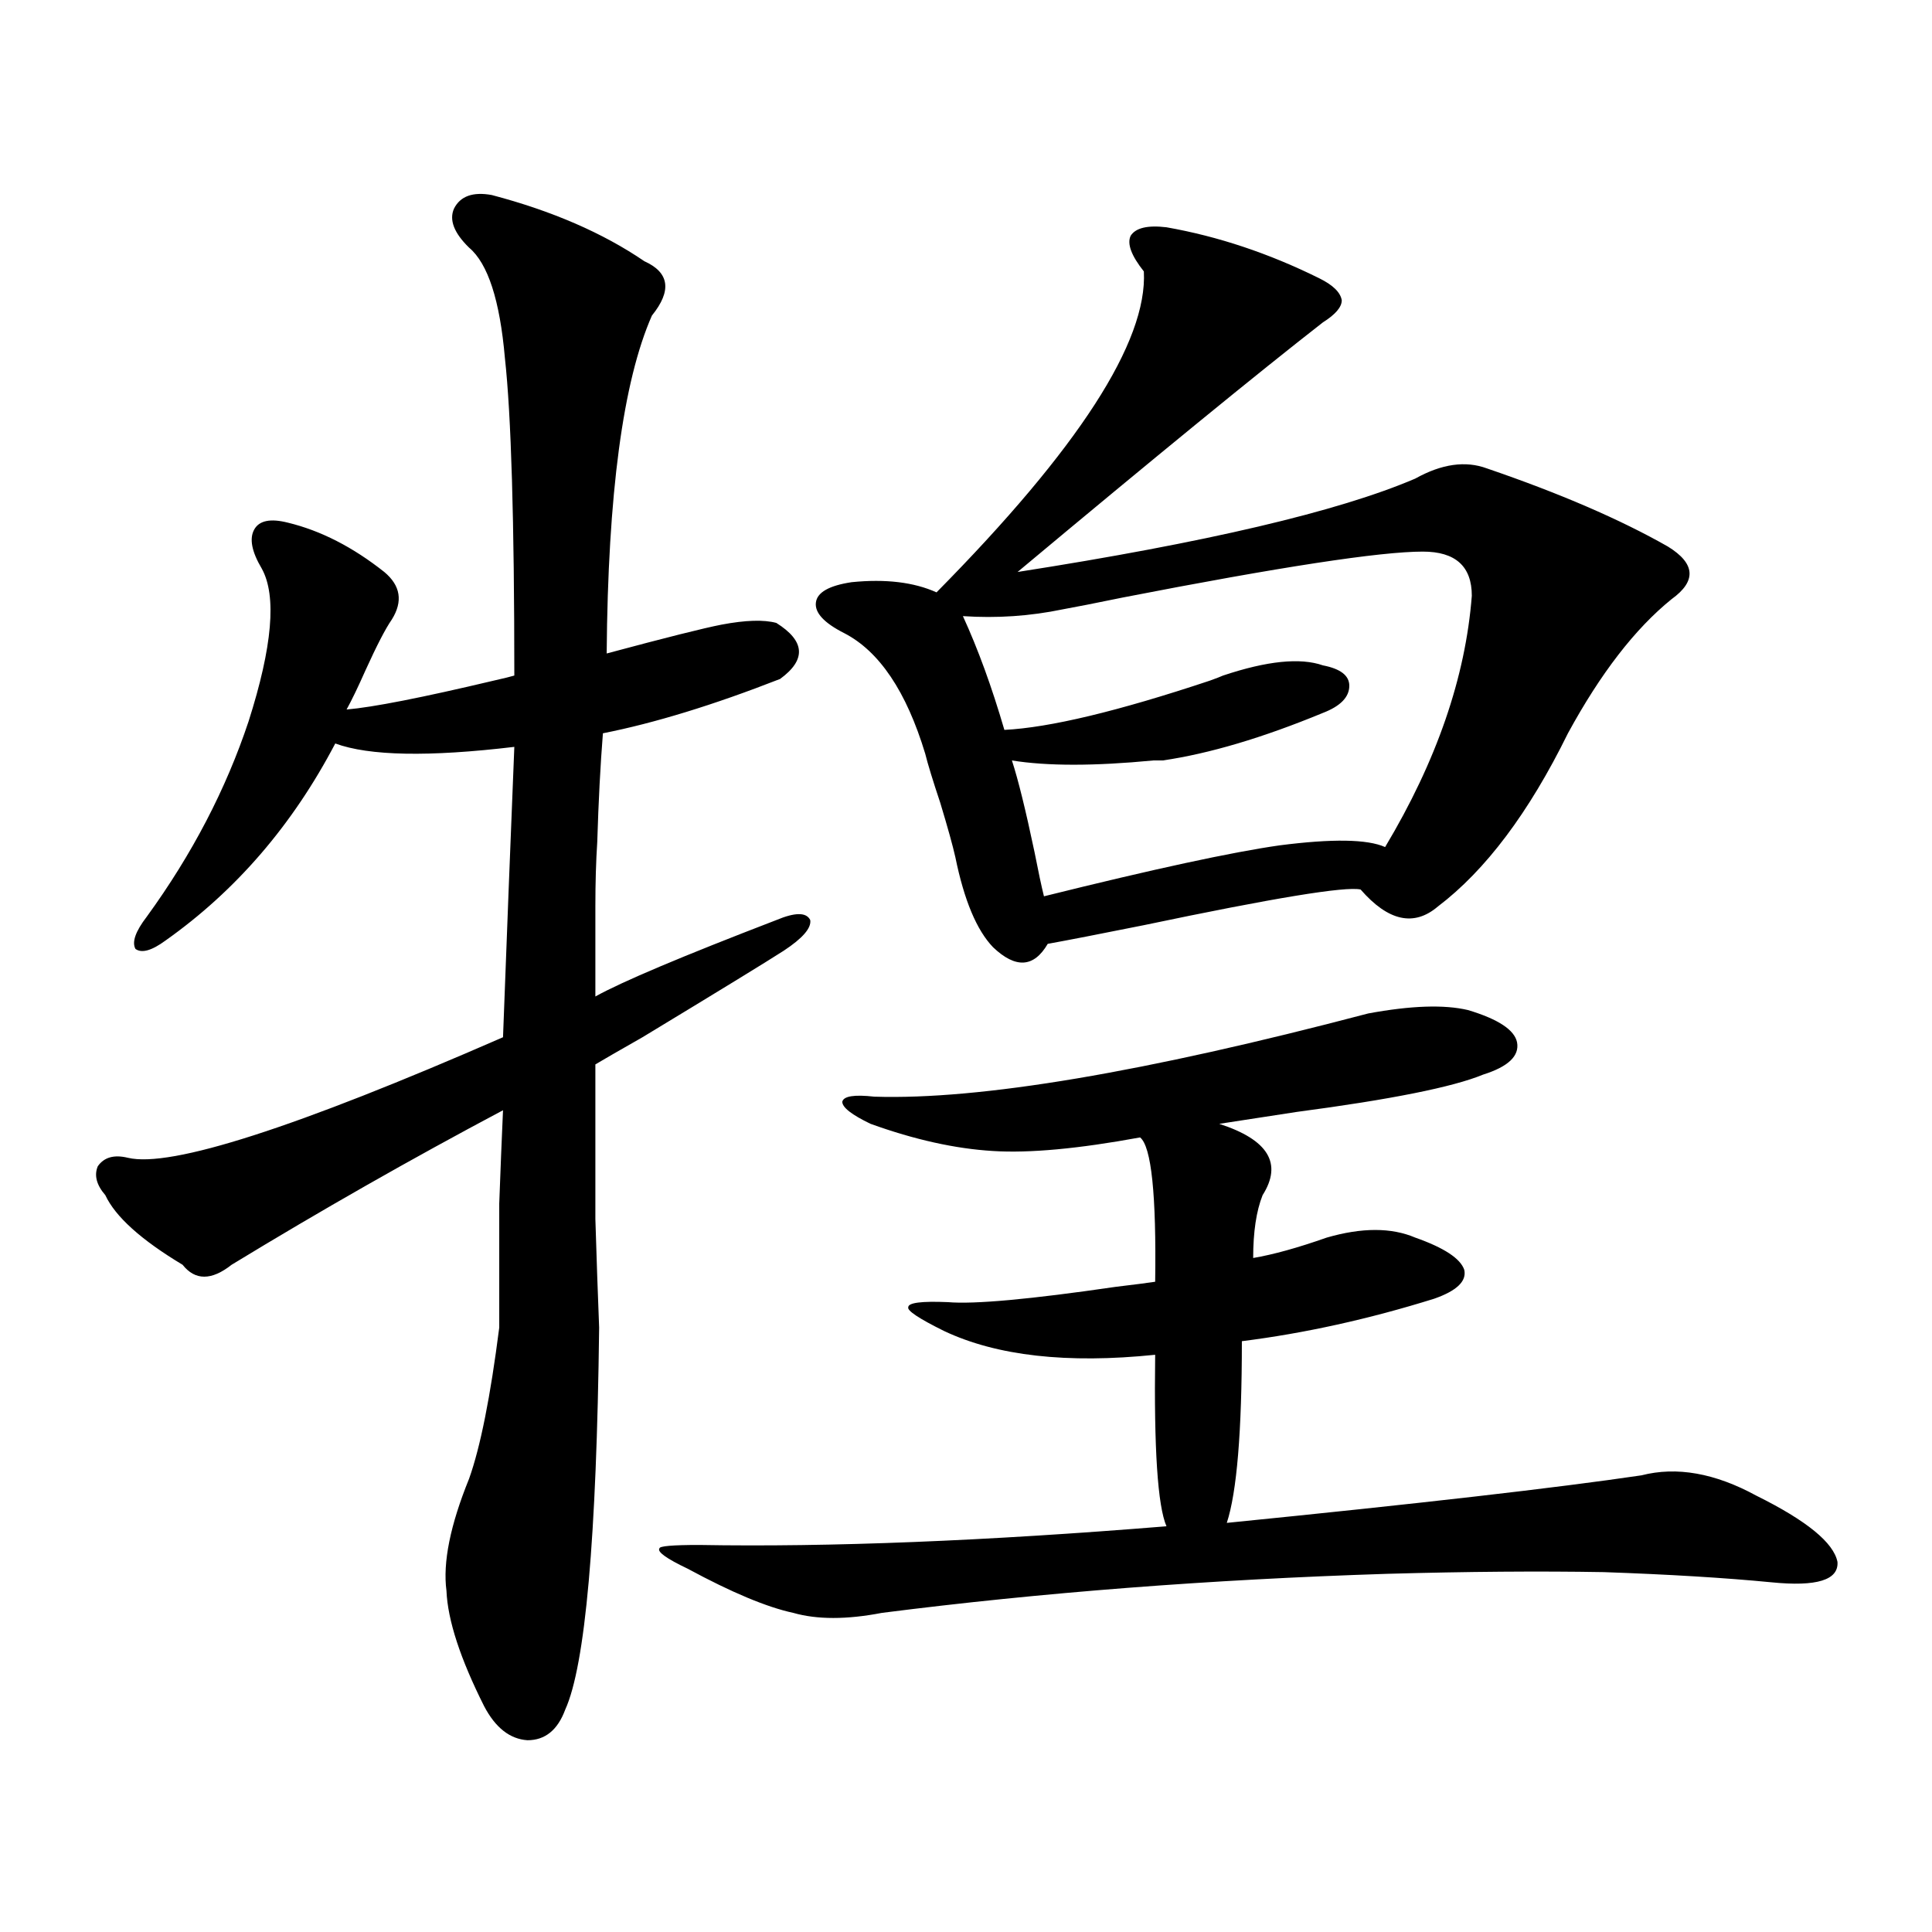
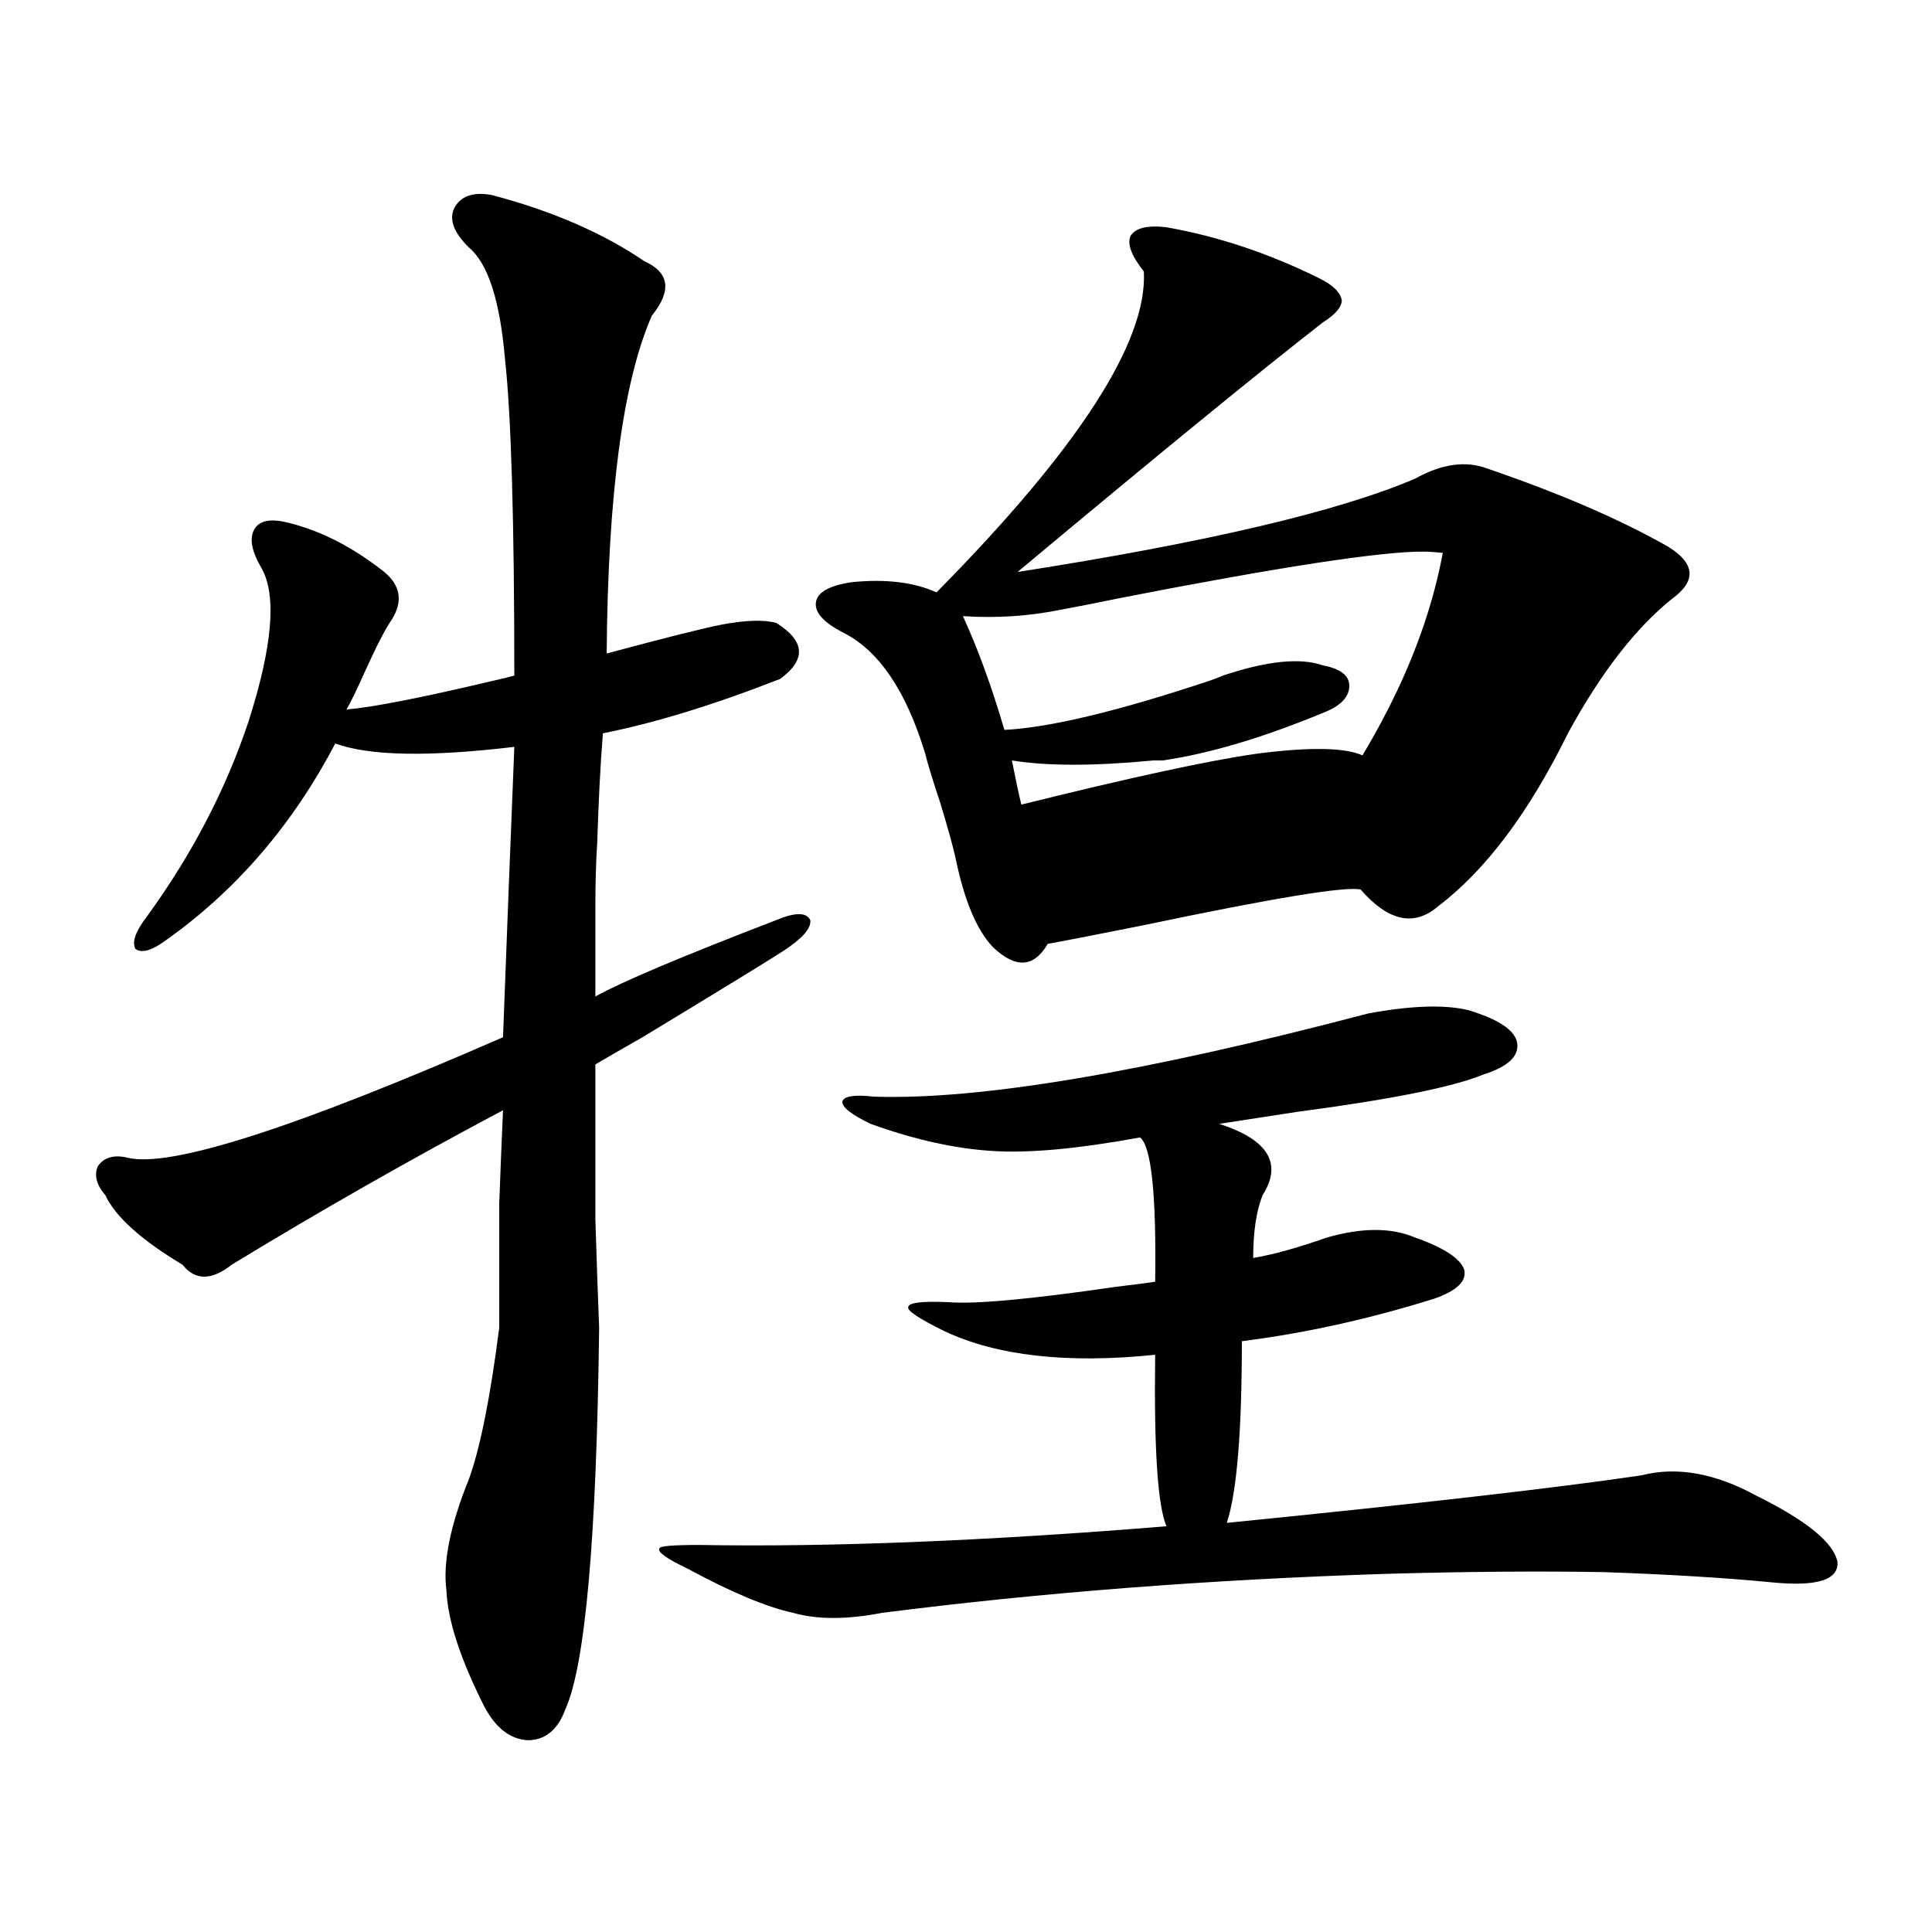
<svg xmlns="http://www.w3.org/2000/svg" version="1.1" id="图层_1" x="0px" y="0px" width="1000px" height="1000px" viewBox="0 0 1000 1000" enable-background="new 0 0 1000 1000" xml:space="preserve">
-   <path d="M254.506,100.938c31.219,8.212,57.56,19.638,79.022,34.277c13.003,5.864,14.299,15.243,3.902,28.125  c-14.969,33.989-22.773,92.285-23.414,174.902c30.563-8.198,50.396-13.184,59.511-14.941c12.348-2.335,21.783-2.637,28.292-0.879  c14.954,9.38,15.609,19.048,1.951,29.004c-34.48,13.485-65.044,22.852-91.705,28.125c-1.311,16.411-2.286,35.156-2.927,56.25  c-0.655,9.97-0.976,21.094-0.976,33.398c0,10.547,0,26.079,0,46.582c13.658-7.608,44.877-20.792,93.656-39.551  c9.756-4.093,15.609-4.093,17.561,0c0.641,4.106-3.902,9.38-13.658,15.82c-9.115,5.864-33.505,20.806-73.169,44.824  c-12.362,7.031-20.487,11.728-24.39,14.063c0,35.156,0,61.825,0,79.98c0.641,21.094,1.296,39.853,1.951,56.25  c-1.311,108.984-7.164,174.902-17.561,197.754c-3.902,10.547-10.411,15.82-19.512,15.82c-9.115-0.591-16.585-6.454-22.438-17.578  c-12.362-24.609-18.871-44.536-19.512-59.766c-1.951-14.64,1.951-33.976,11.707-58.008c5.854-16.397,11.052-42.476,15.609-78.223  c0-27.534,0-48.917,0-64.16c0.641-17.578,1.296-33.687,1.951-48.34c-47.483,25.2-94.312,51.855-140.484,79.98  c-10.411,8.212-18.871,8.212-25.365,0c-21.463-12.882-34.801-24.897-39.999-36.035c-4.558-5.273-5.854-10.245-3.902-14.941  c3.247-4.683,8.445-6.152,15.609-4.395c22.104,5.273,86.827-15.519,194.142-62.402c1.951-52.144,3.902-102.241,5.854-150.293  c-44.236,5.273-75.12,4.696-92.681-1.758c-22.118,42.188-51.386,76.177-87.803,101.953c-7.164,5.273-12.362,6.743-15.609,4.395  c-1.951-3.516,0-9.077,5.854-16.699c23.414-32.218,40.975-65.918,52.682-101.074c12.348-38.672,14.634-65.039,6.829-79.102  c-5.213-8.789-6.509-15.519-3.902-20.215c2.592-4.683,8.445-5.851,17.561-3.516c16.905,4.106,33.49,12.606,49.755,25.488  c8.445,7.031,9.756,15.243,3.902,24.609c-3.262,4.696-7.805,13.485-13.658,26.367c-3.902,8.789-7.164,15.532-9.756,20.215  c13.658-1.167,39.023-6.152,76.096-14.941c5.198-1.167,8.78-2.046,10.731-2.637c0-80.269-1.631-135.05-4.878-164.355  c-2.606-29.883-8.78-48.917-18.536-57.129c-7.805-7.608-10.411-14.351-7.805-20.215C238.241,101.528,244.75,99.18,254.506,100.938z   M708.153,524.57c22.104-4.093,39.344-4.683,51.706-1.758c15.609,4.696,24.055,10.259,25.365,16.699  c1.296,7.031-4.558,12.606-17.561,16.699c-15.609,6.454-47.804,12.896-96.583,19.336c-18.871,2.938-32.194,4.985-39.999,6.152  c25.365,8.212,32.835,20.517,22.438,36.914c-3.262,8.212-4.878,19.048-4.878,32.52c10.396-1.758,23.079-5.273,38.048-10.547  c18.201-5.273,33.49-5.273,45.853,0c14.954,5.273,23.414,10.849,25.365,16.699c1.296,5.864-3.902,10.849-15.609,14.941  c-33.825,10.547-66.995,17.88-99.51,21.973c0,46.884-2.606,78.223-7.805,94.043c99.51-9.956,171.048-18.155,214.629-24.609  c18.201-4.683,38.048-1.167,59.511,10.547c26.006,12.896,39.999,24.321,41.95,34.277c0.641,9.38-10.731,12.882-34.146,10.547  c-24.069-2.335-53.017-4.093-86.827-5.273c-33.17-0.577-70.577-0.288-112.192,0.879c-91.705,2.938-178.867,9.668-261.457,20.215  c-18.216,3.516-33.505,3.516-45.853,0c-13.658-2.938-31.874-10.547-54.633-22.852c-11.066-5.273-15.944-8.789-14.634-10.547  c0-1.167,6.829-1.758,20.487-1.758c67.636,1.181,148.289-2.046,241.945-9.668c-4.558-10.547-6.509-40.128-5.854-88.77  c-45.532,4.696-81.949,0.591-109.266-12.305c-13.018-6.44-19.191-10.547-18.536-12.305c0-2.335,6.829-3.214,20.487-2.637  c13.658,1.181,42.591-1.456,86.827-7.91c9.756-1.167,16.585-2.046,20.487-2.637c0.641-45.112-1.951-70.011-7.805-74.707  c-31.874,5.864-57.239,8.212-76.096,7.031c-19.512-1.167-40.654-5.851-63.413-14.063c-9.756-4.683-14.634-8.487-14.634-11.426  c0.641-2.925,6.174-3.804,16.585-2.637C507.183,569.395,592.379,555.044,708.153,524.57z M603.766,117.637  c26.661,4.696,53.002,13.485,79.022,26.367c7.149,3.516,11.052,7.333,11.707,11.426c0,3.516-3.262,7.333-9.756,11.426  c-33.825,26.367-86.507,69.434-158.045,129.199c97.559-15.229,166.17-31.339,205.849-48.34c13.658-7.608,26.006-9.366,37.072-5.273  c37.713,12.896,68.932,26.367,93.656,40.43c14.299,8.789,14.954,17.88,1.951,27.246c-18.871,15.243-36.752,38.384-53.657,69.434  c-20.167,41.021-42.605,70.903-67.315,89.648c-12.362,10.547-25.7,7.622-39.999-8.789c-7.805-1.758-45.212,4.395-112.192,18.457  c-23.414,4.696-39.999,7.91-49.755,9.668c-7.164,12.305-16.585,12.896-28.292,1.758c-8.46-8.789-14.969-24.308-19.512-46.582  c-1.311-5.851-3.902-15.229-7.805-28.125c-3.902-11.714-6.509-20.215-7.805-25.488c-9.756-32.218-23.749-53.022-41.95-62.402  c-10.411-5.273-15.289-10.547-14.634-15.82c0.641-5.273,6.829-8.789,18.536-10.547c17.561-1.758,32.194,0,43.901,5.273  c73.489-74.405,109.266-129.776,107.314-166.113c-6.509-8.198-8.78-14.351-6.829-18.457  C587.821,117.938,594.01,116.47,603.766,117.637z M736.445,285.508c-22.118,0-73.824,7.91-155.118,23.73  c-14.313,2.938-24.725,4.985-31.219,6.152c-16.92,3.516-34.146,4.696-51.706,3.516c7.805,17.001,14.954,36.626,21.463,58.887  c23.414-1.167,58.855-9.668,106.339-25.488c3.247-1.167,5.519-2.046,6.829-2.637c22.759-7.608,39.999-9.366,51.706-5.273  c9.101,1.758,13.658,5.273,13.658,10.547c0,5.864-4.558,10.547-13.658,14.063c-31.219,12.896-58.87,21.094-82.925,24.609  c-0.655,0-2.286,0-4.878,0c-30.578,2.938-54.968,2.938-73.169,0c3.247,9.97,7.149,25.79,11.707,47.461  c1.951,9.97,3.567,17.578,4.878,22.852c56.584-14.063,97.224-22.852,121.948-26.367c27.316-3.516,45.518-3.214,54.633,0.879  c26.661-44.522,41.615-87.891,44.877-130.078C761.811,293.13,753.351,285.508,736.445,285.508z" />
+   <path d="M254.506,100.938c31.219,8.212,57.56,19.638,79.022,34.277c13.003,5.864,14.299,15.243,3.902,28.125  c-14.969,33.989-22.773,92.285-23.414,174.902c30.563-8.198,50.396-13.184,59.511-14.941c12.348-2.335,21.783-2.637,28.292-0.879  c14.954,9.38,15.609,19.048,1.951,29.004c-34.48,13.485-65.044,22.852-91.705,28.125c-1.311,16.411-2.286,35.156-2.927,56.25  c-0.655,9.97-0.976,21.094-0.976,33.398c0,10.547,0,26.079,0,46.582c13.658-7.608,44.877-20.792,93.656-39.551  c9.756-4.093,15.609-4.093,17.561,0c0.641,4.106-3.902,9.38-13.658,15.82c-9.115,5.864-33.505,20.806-73.169,44.824  c-12.362,7.031-20.487,11.728-24.39,14.063c0,35.156,0,61.825,0,79.98c0.641,21.094,1.296,39.853,1.951,56.25  c-1.311,108.984-7.164,174.902-17.561,197.754c-3.902,10.547-10.411,15.82-19.512,15.82c-9.115-0.591-16.585-6.454-22.438-17.578  c-12.362-24.609-18.871-44.536-19.512-59.766c-1.951-14.64,1.951-33.976,11.707-58.008c5.854-16.397,11.052-42.476,15.609-78.223  c0-27.534,0-48.917,0-64.16c0.641-17.578,1.296-33.687,1.951-48.34c-47.483,25.2-94.312,51.855-140.484,79.98  c-10.411,8.212-18.871,8.212-25.365,0c-21.463-12.882-34.801-24.897-39.999-36.035c-4.558-5.273-5.854-10.245-3.902-14.941  c3.247-4.683,8.445-6.152,15.609-4.395c22.104,5.273,86.827-15.519,194.142-62.402c1.951-52.144,3.902-102.241,5.854-150.293  c-44.236,5.273-75.12,4.696-92.681-1.758c-22.118,42.188-51.386,76.177-87.803,101.953c-7.164,5.273-12.362,6.743-15.609,4.395  c-1.951-3.516,0-9.077,5.854-16.699c23.414-32.218,40.975-65.918,52.682-101.074c12.348-38.672,14.634-65.039,6.829-79.102  c-5.213-8.789-6.509-15.519-3.902-20.215c2.592-4.683,8.445-5.851,17.561-3.516c16.905,4.106,33.49,12.606,49.755,25.488  c8.445,7.031,9.756,15.243,3.902,24.609c-3.262,4.696-7.805,13.485-13.658,26.367c-3.902,8.789-7.164,15.532-9.756,20.215  c13.658-1.167,39.023-6.152,76.096-14.941c5.198-1.167,8.78-2.046,10.731-2.637c0-80.269-1.631-135.05-4.878-164.355  c-2.606-29.883-8.78-48.917-18.536-57.129c-7.805-7.608-10.411-14.351-7.805-20.215C238.241,101.528,244.75,99.18,254.506,100.938z   M708.153,524.57c22.104-4.093,39.344-4.683,51.706-1.758c15.609,4.696,24.055,10.259,25.365,16.699  c1.296,7.031-4.558,12.606-17.561,16.699c-15.609,6.454-47.804,12.896-96.583,19.336c-18.871,2.938-32.194,4.985-39.999,6.152  c25.365,8.212,32.835,20.517,22.438,36.914c-3.262,8.212-4.878,19.048-4.878,32.52c10.396-1.758,23.079-5.273,38.048-10.547  c18.201-5.273,33.49-5.273,45.853,0c14.954,5.273,23.414,10.849,25.365,16.699c1.296,5.864-3.902,10.849-15.609,14.941  c-33.825,10.547-66.995,17.88-99.51,21.973c0,46.884-2.606,78.223-7.805,94.043c99.51-9.956,171.048-18.155,214.629-24.609  c18.201-4.683,38.048-1.167,59.511,10.547c26.006,12.896,39.999,24.321,41.95,34.277c0.641,9.38-10.731,12.882-34.146,10.547  c-24.069-2.335-53.017-4.093-86.827-5.273c-33.17-0.577-70.577-0.288-112.192,0.879c-91.705,2.938-178.867,9.668-261.457,20.215  c-18.216,3.516-33.505,3.516-45.853,0c-13.658-2.938-31.874-10.547-54.633-22.852c-11.066-5.273-15.944-8.789-14.634-10.547  c0-1.167,6.829-1.758,20.487-1.758c67.636,1.181,148.289-2.046,241.945-9.668c-4.558-10.547-6.509-40.128-5.854-88.77  c-45.532,4.696-81.949,0.591-109.266-12.305c-13.018-6.44-19.191-10.547-18.536-12.305c0-2.335,6.829-3.214,20.487-2.637  c13.658,1.181,42.591-1.456,86.827-7.91c9.756-1.167,16.585-2.046,20.487-2.637c0.641-45.112-1.951-70.011-7.805-74.707  c-31.874,5.864-57.239,8.212-76.096,7.031c-19.512-1.167-40.654-5.851-63.413-14.063c-9.756-4.683-14.634-8.487-14.634-11.426  c0.641-2.925,6.174-3.804,16.585-2.637C507.183,569.395,592.379,555.044,708.153,524.57z M603.766,117.637  c26.661,4.696,53.002,13.485,79.022,26.367c7.149,3.516,11.052,7.333,11.707,11.426c0,3.516-3.262,7.333-9.756,11.426  c-33.825,26.367-86.507,69.434-158.045,129.199c97.559-15.229,166.17-31.339,205.849-48.34c13.658-7.608,26.006-9.366,37.072-5.273  c37.713,12.896,68.932,26.367,93.656,40.43c14.299,8.789,14.954,17.88,1.951,27.246c-18.871,15.243-36.752,38.384-53.657,69.434  c-20.167,41.021-42.605,70.903-67.315,89.648c-12.362,10.547-25.7,7.622-39.999-8.789c-7.805-1.758-45.212,4.395-112.192,18.457  c-23.414,4.696-39.999,7.91-49.755,9.668c-7.164,12.305-16.585,12.896-28.292,1.758c-8.46-8.789-14.969-24.308-19.512-46.582  c-1.311-5.851-3.902-15.229-7.805-28.125c-3.902-11.714-6.509-20.215-7.805-25.488c-9.756-32.218-23.749-53.022-41.95-62.402  c-10.411-5.273-15.289-10.547-14.634-15.82c0.641-5.273,6.829-8.789,18.536-10.547c17.561-1.758,32.194,0,43.901,5.273  c73.489-74.405,109.266-129.776,107.314-166.113c-6.509-8.198-8.78-14.351-6.829-18.457  C587.821,117.938,594.01,116.47,603.766,117.637z M736.445,285.508c-22.118,0-73.824,7.91-155.118,23.73  c-14.313,2.938-24.725,4.985-31.219,6.152c-16.92,3.516-34.146,4.696-51.706,3.516c7.805,17.001,14.954,36.626,21.463,58.887  c23.414-1.167,58.855-9.668,106.339-25.488c3.247-1.167,5.519-2.046,6.829-2.637c22.759-7.608,39.999-9.366,51.706-5.273  c9.101,1.758,13.658,5.273,13.658,10.547c0,5.864-4.558,10.547-13.658,14.063c-31.219,12.896-58.87,21.094-82.925,24.609  c-0.655,0-2.286,0-4.878,0c-30.578,2.938-54.968,2.938-73.169,0c1.951,9.97,3.567,17.578,4.878,22.852c56.584-14.063,97.224-22.852,121.948-26.367c27.316-3.516,45.518-3.214,54.633,0.879  c26.661-44.522,41.615-87.891,44.877-130.078C761.811,293.13,753.351,285.508,736.445,285.508z" />
</svg>